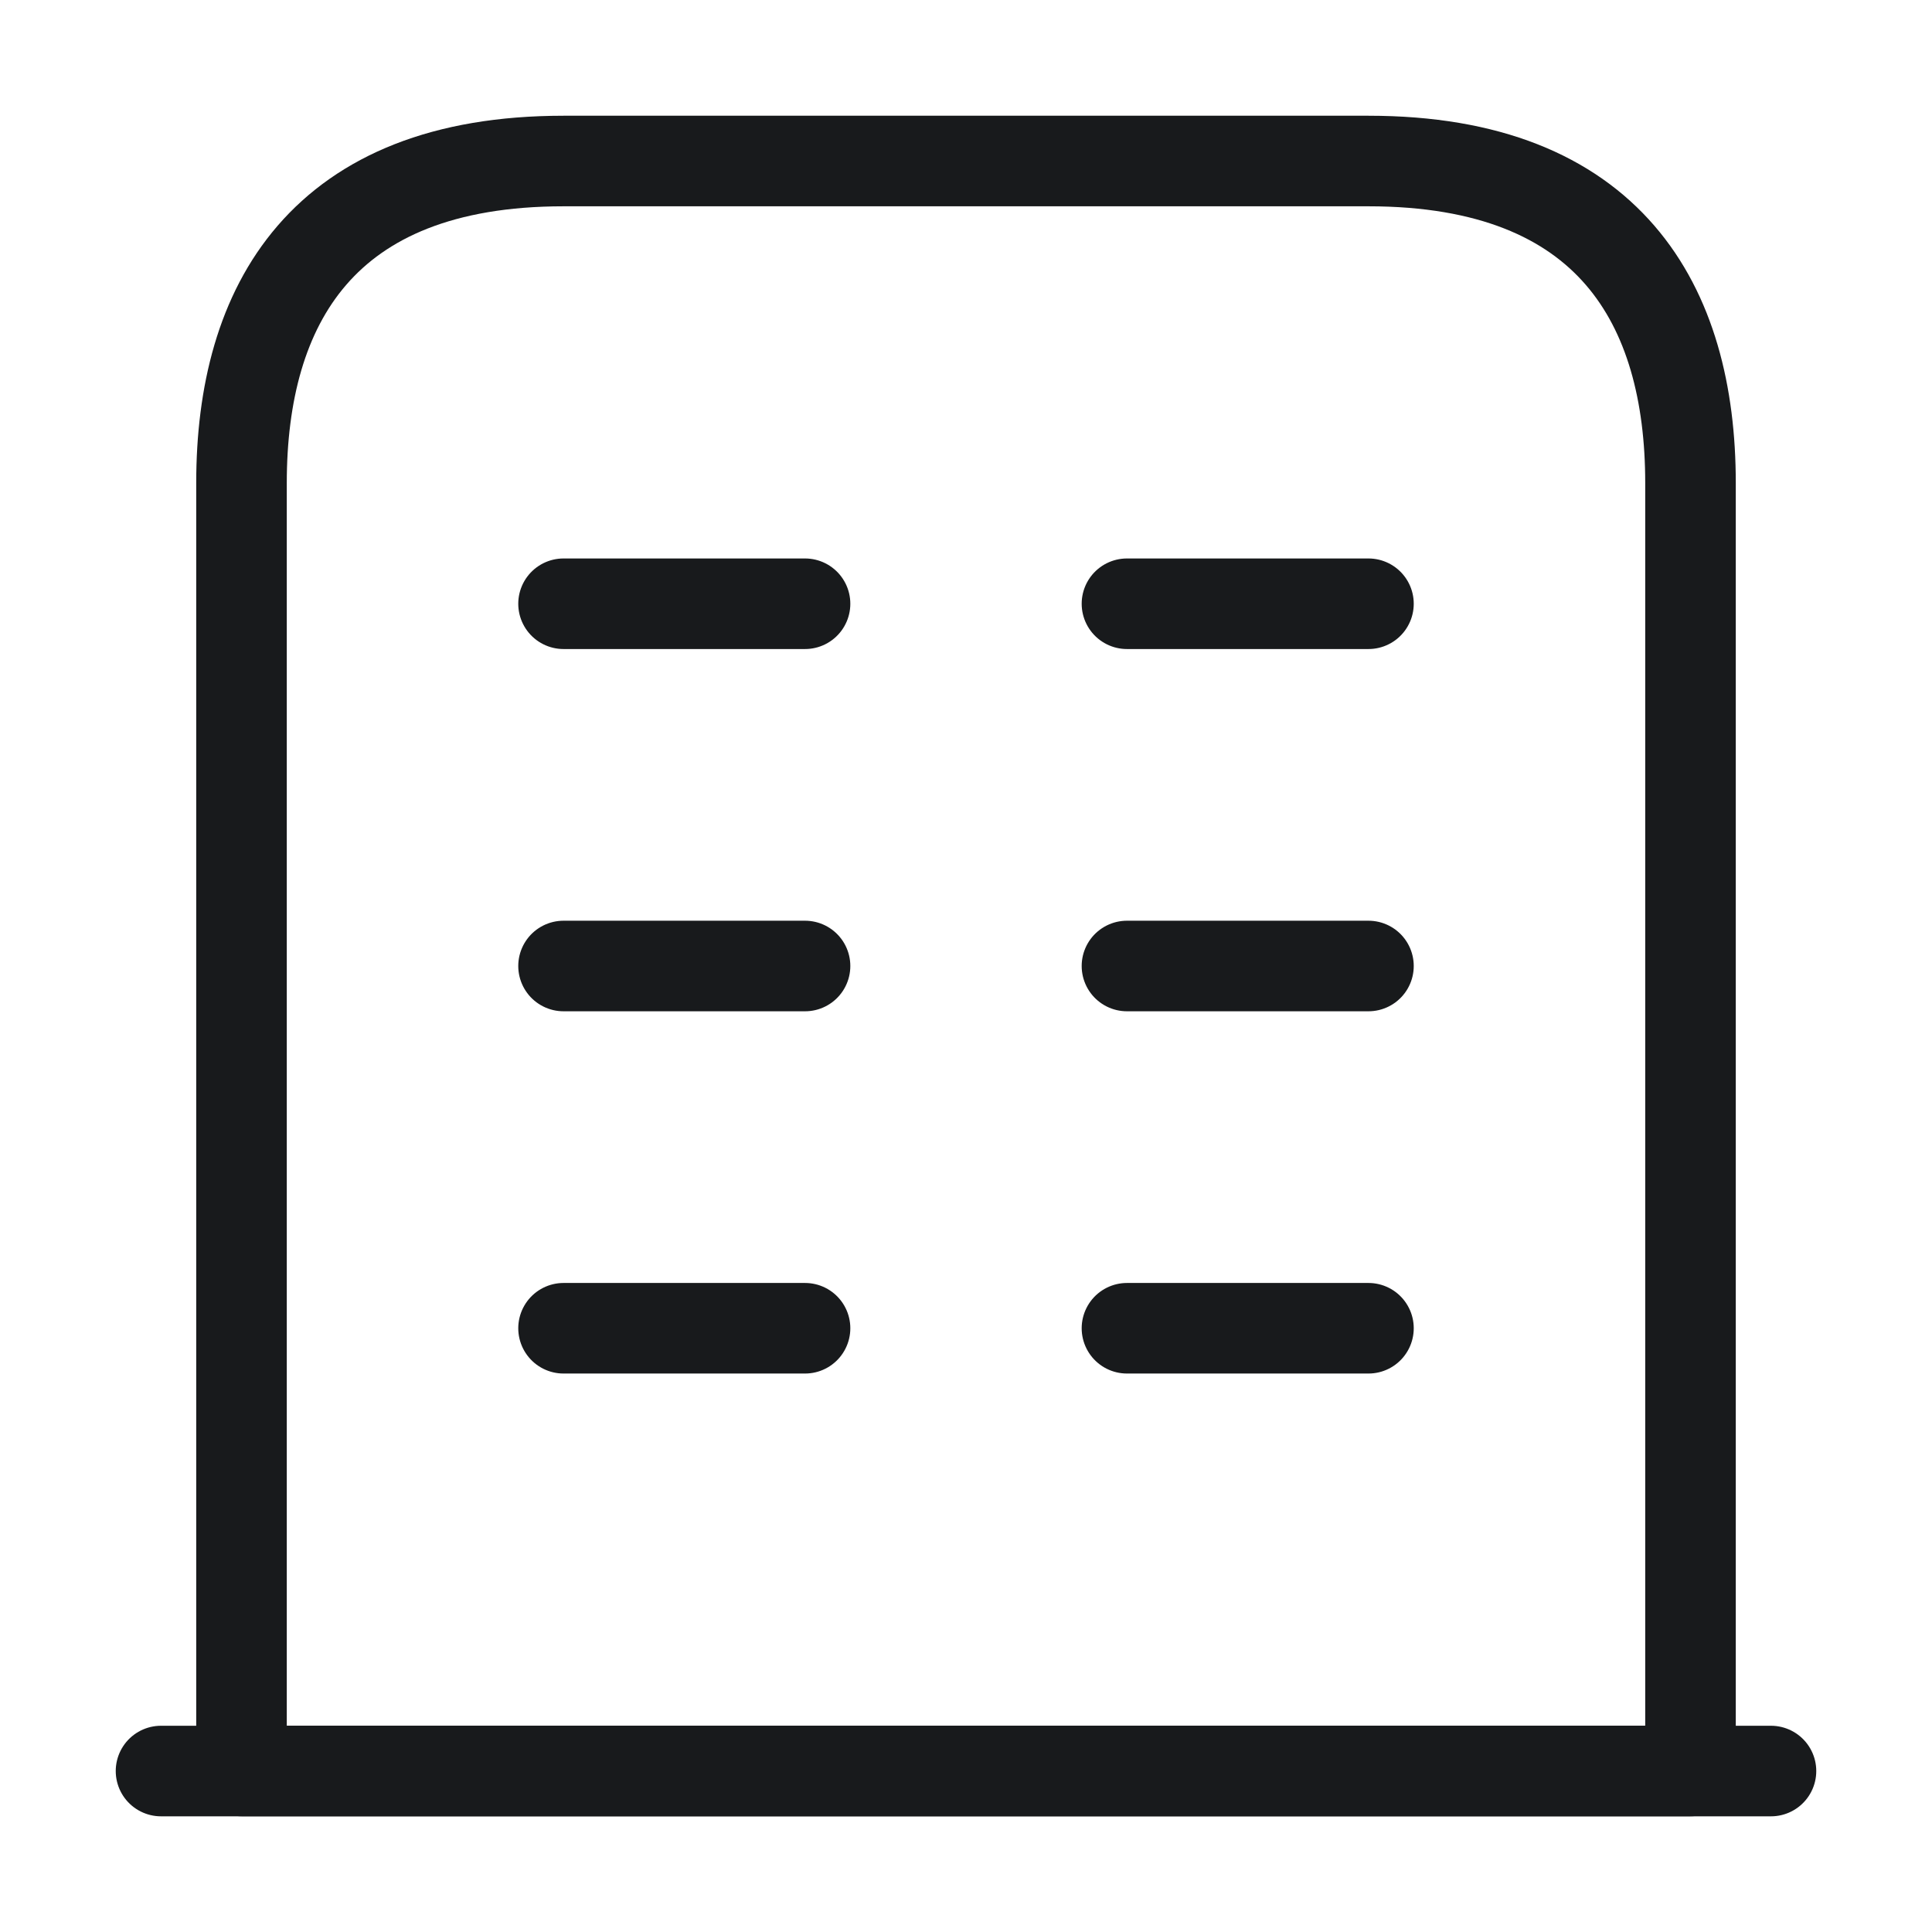
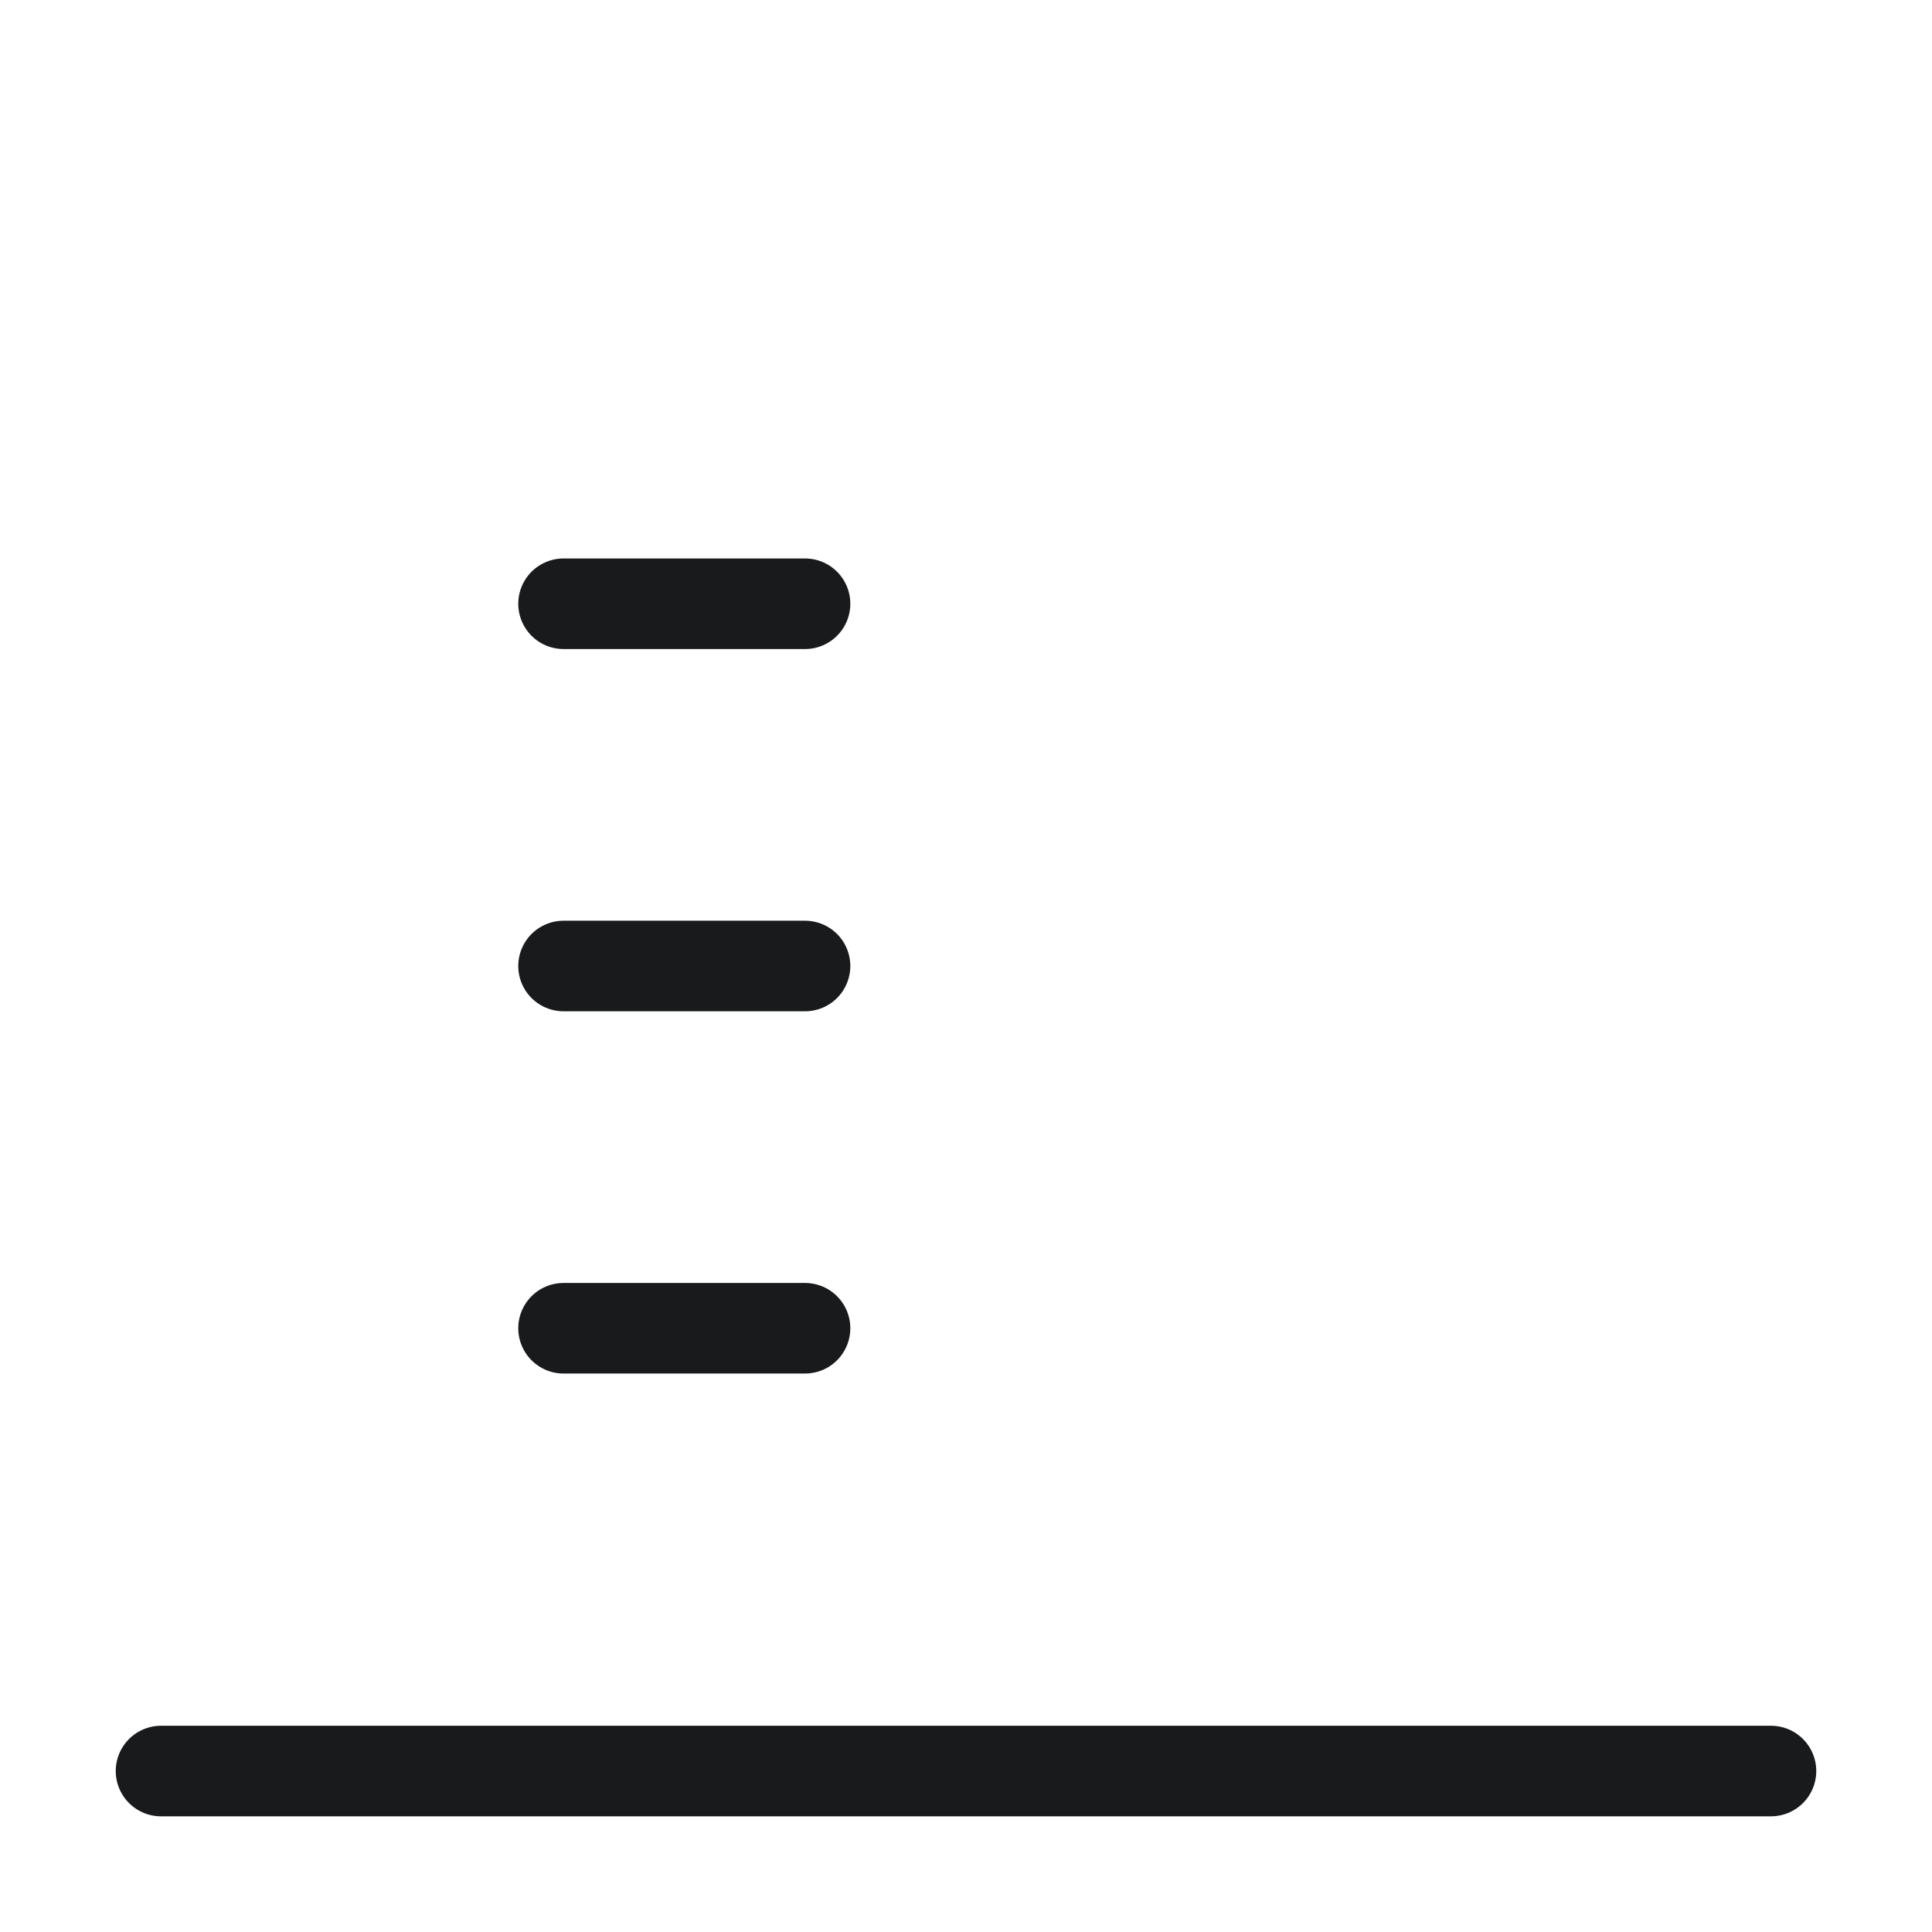
<svg xmlns="http://www.w3.org/2000/svg" width="32" height="32" viewBox="0 0 32 32" fill="none">
  <path d="M2.667 29.334H29.333" stroke="#181A1C" stroke-width="1.5" stroke-miterlimit="10" stroke-linecap="round" stroke-linejoin="round" />
-   <path d="M22.667 2.667H9.333C5.333 2.667 4 5.053 4 8V29.333H28V8C28 5.053 26.667 2.667 22.667 2.667Z" stroke="#181A1C" stroke-width="1.5" stroke-miterlimit="10" stroke-linecap="round" stroke-linejoin="round" />
  <path d="M9.334 22H13.334" stroke="#181A1C" stroke-width="1.5" stroke-miterlimit="10" stroke-linecap="round" stroke-linejoin="round" />
-   <path d="M18.666 22H22.666" stroke="#181A1C" stroke-width="1.5" stroke-miterlimit="10" stroke-linecap="round" stroke-linejoin="round" />
  <path d="M9.334 16H13.334" stroke="#181A1C" stroke-width="1.5" stroke-miterlimit="10" stroke-linecap="round" stroke-linejoin="round" />
-   <path d="M18.666 16H22.666" stroke="#181A1C" stroke-width="1.5" stroke-miterlimit="10" stroke-linecap="round" stroke-linejoin="round" />
  <path d="M9.334 10H13.334" stroke="#181A1C" stroke-width="1.5" stroke-miterlimit="10" stroke-linecap="round" stroke-linejoin="round" />
-   <path d="M18.666 10H22.666" stroke="#181A1C" stroke-width="1.5" stroke-miterlimit="10" stroke-linecap="round" stroke-linejoin="round" />
</svg>